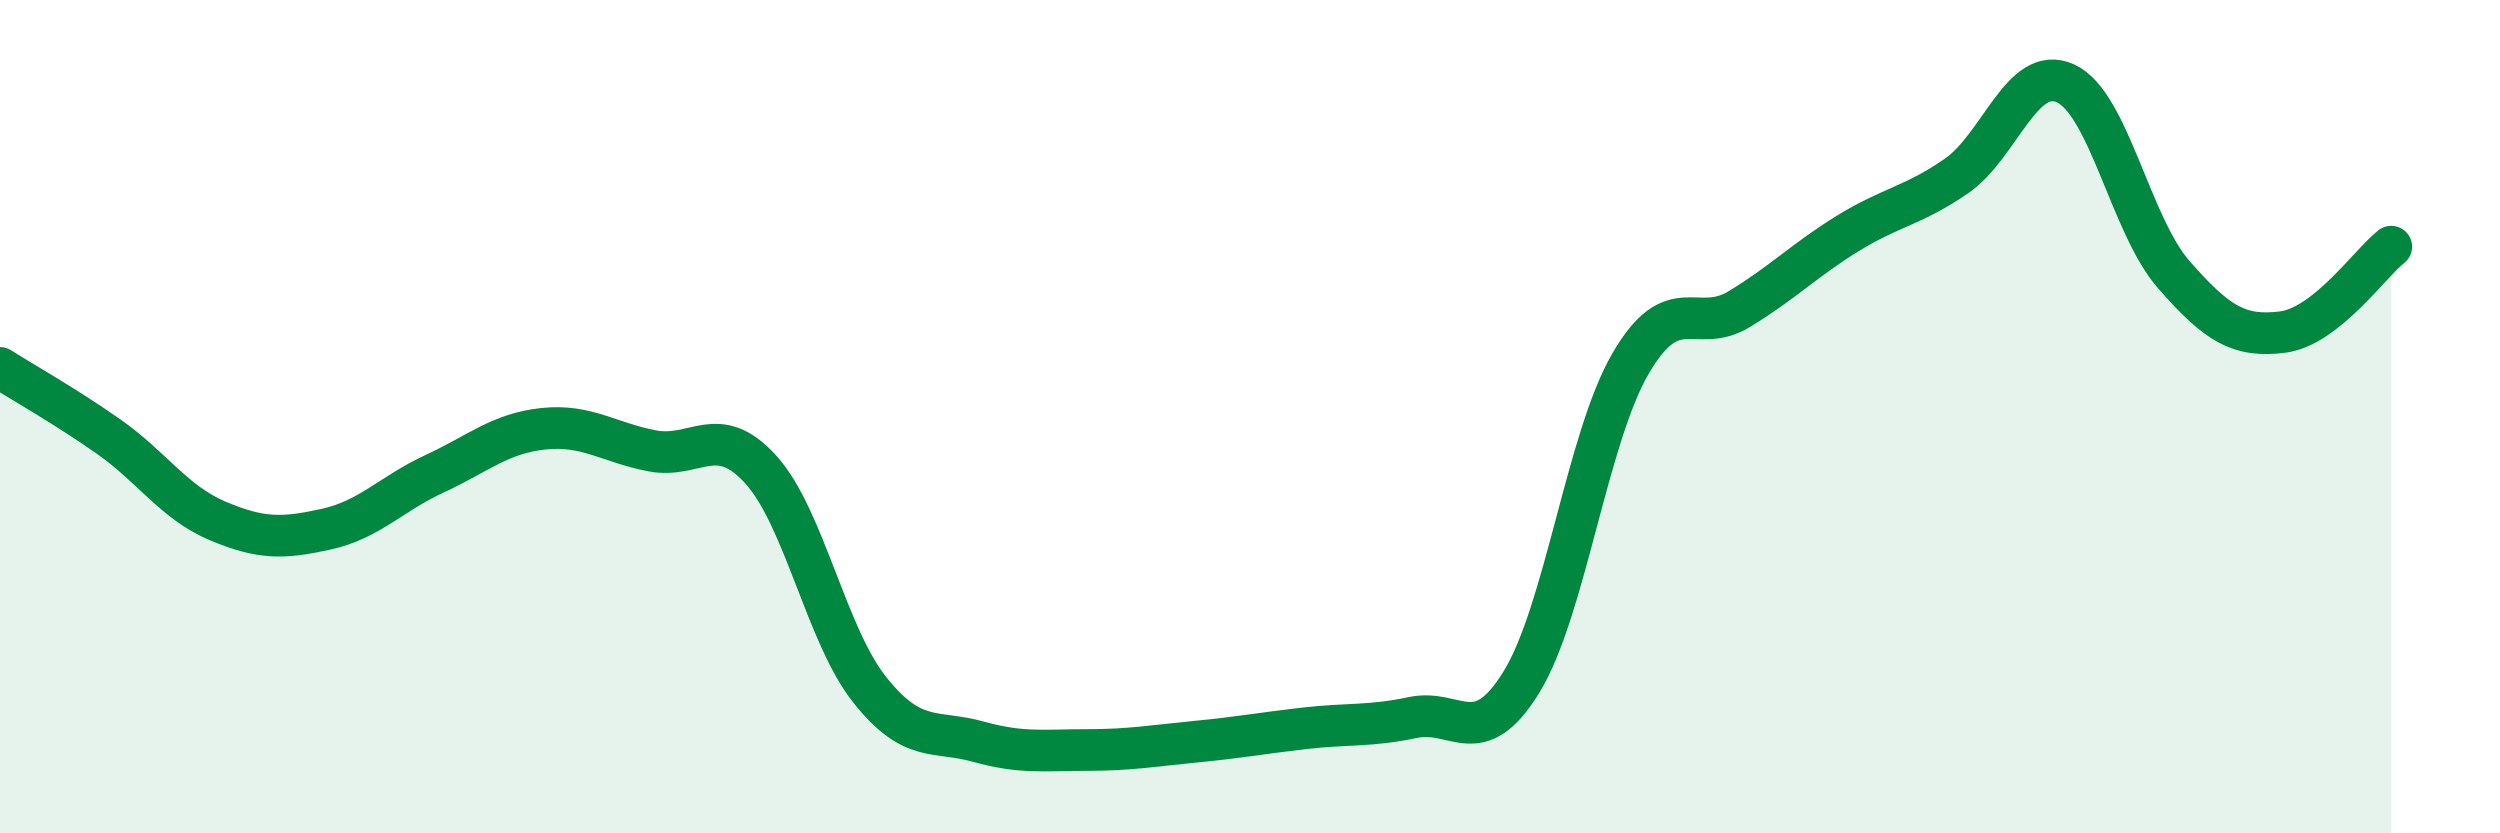
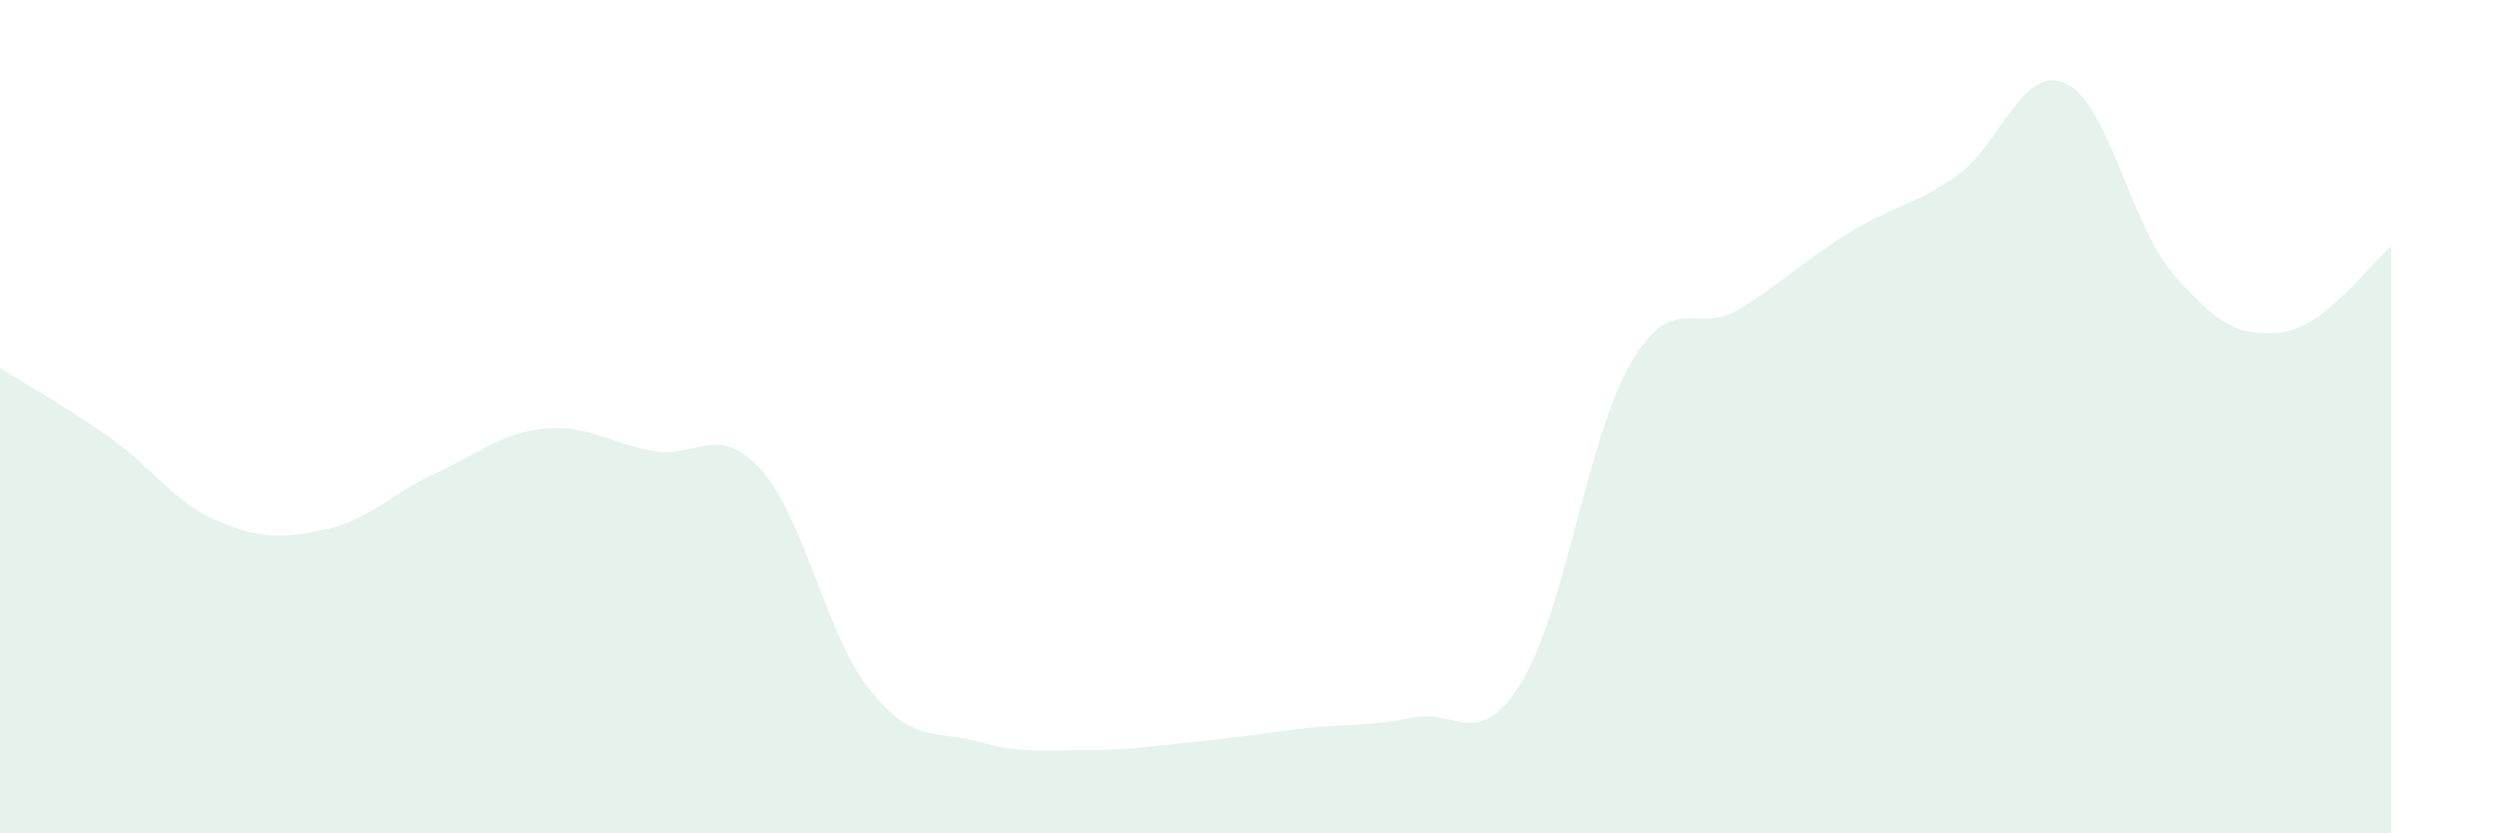
<svg xmlns="http://www.w3.org/2000/svg" width="60" height="20" viewBox="0 0 60 20">
  <path d="M 0,8.83 C 0.52,9.16 1.57,9.75 2.61,10.48 C 3.65,11.21 4.18,12.06 5.22,12.5 C 6.26,12.94 6.79,12.93 7.83,12.7 C 8.87,12.47 9.39,11.85 10.43,11.37 C 11.47,10.89 12,10.4 13.04,10.29 C 14.08,10.18 14.61,10.62 15.65,10.82 C 16.69,11.02 17.22,10.12 18.26,11.27 C 19.3,12.42 19.83,15.24 20.87,16.55 C 21.91,17.86 22.44,17.51 23.48,17.8 C 24.52,18.09 25.05,18 26.09,18 C 27.13,18 27.66,17.9 28.7,17.8 C 29.74,17.7 30.26,17.6 31.3,17.48 C 32.34,17.36 32.87,17.44 33.91,17.22 C 34.95,17 35.48,18.06 36.52,16.36 C 37.56,14.66 38.09,10.52 39.13,8.73 C 40.17,6.94 40.7,8.05 41.74,7.42 C 42.78,6.79 43.31,6.24 44.35,5.6 C 45.39,4.96 45.92,4.94 46.96,4.22 C 48,3.5 48.53,1.53 49.57,2 C 50.61,2.47 51.13,5.4 52.17,6.59 C 53.21,7.78 53.74,8.1 54.78,7.97 C 55.82,7.84 56.87,6.33 57.39,5.92L57.39 20L0 20Z" fill="#008740" opacity="0.1" stroke-linecap="round" stroke-linejoin="round" />
-   <path d="M 0,8.83 C 0.52,9.16 1.57,9.75 2.61,10.48 C 3.65,11.21 4.18,12.06 5.22,12.5 C 6.26,12.94 6.79,12.93 7.83,12.7 C 8.87,12.47 9.39,11.85 10.43,11.37 C 11.47,10.89 12,10.4 13.04,10.29 C 14.08,10.18 14.61,10.62 15.65,10.82 C 16.69,11.02 17.22,10.12 18.26,11.27 C 19.3,12.42 19.83,15.24 20.87,16.55 C 21.91,17.86 22.44,17.51 23.48,17.8 C 24.52,18.09 25.05,18 26.09,18 C 27.13,18 27.66,17.9 28.7,17.8 C 29.74,17.7 30.26,17.6 31.3,17.48 C 32.34,17.36 32.87,17.44 33.91,17.22 C 34.95,17 35.48,18.06 36.52,16.36 C 37.56,14.66 38.09,10.52 39.13,8.73 C 40.17,6.94 40.7,8.05 41.74,7.42 C 42.78,6.79 43.31,6.24 44.35,5.6 C 45.39,4.96 45.92,4.94 46.96,4.22 C 48,3.5 48.53,1.53 49.57,2 C 50.61,2.47 51.13,5.4 52.17,6.59 C 53.21,7.78 53.74,8.1 54.78,7.97 C 55.82,7.84 56.87,6.33 57.39,5.92" stroke="#008740" stroke-width="1" fill="none" stroke-linecap="round" stroke-linejoin="round" />
</svg>